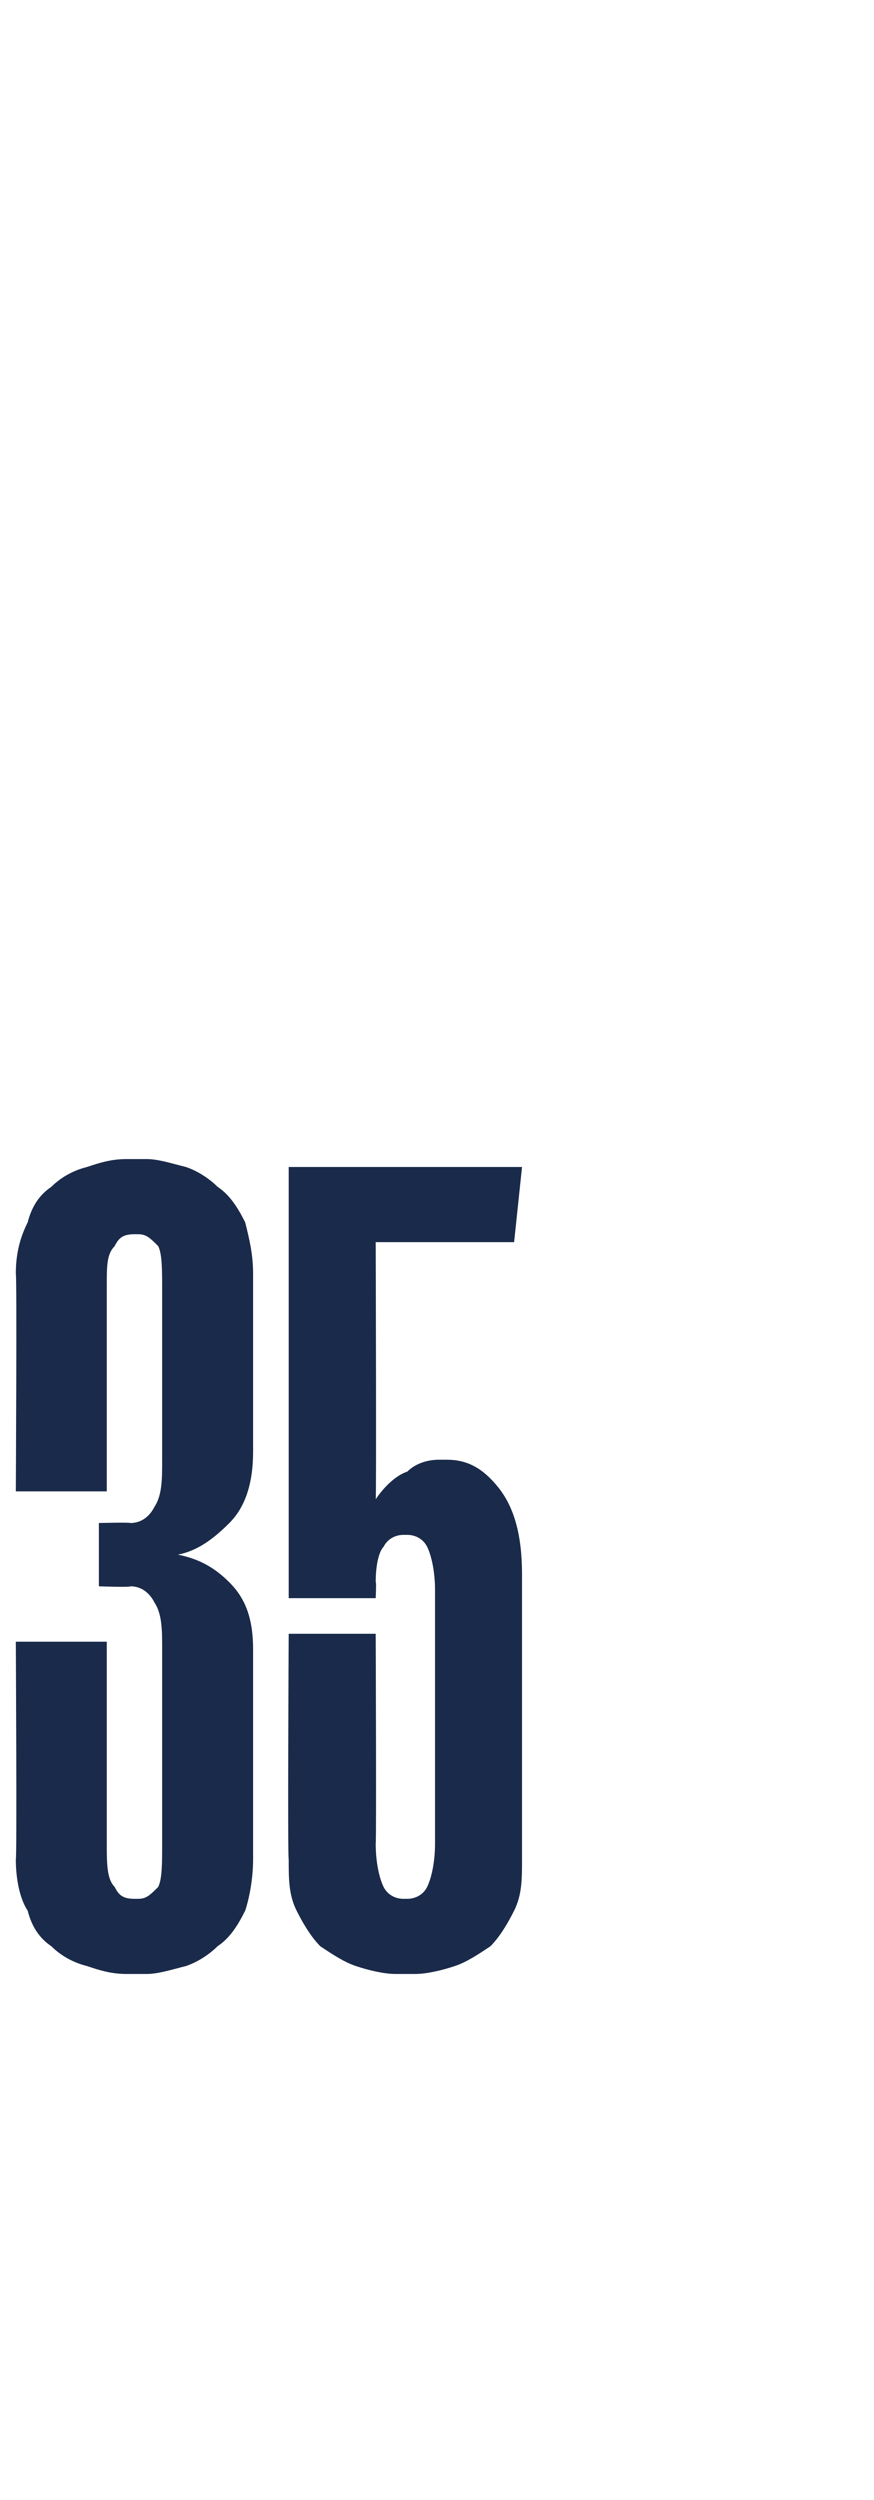
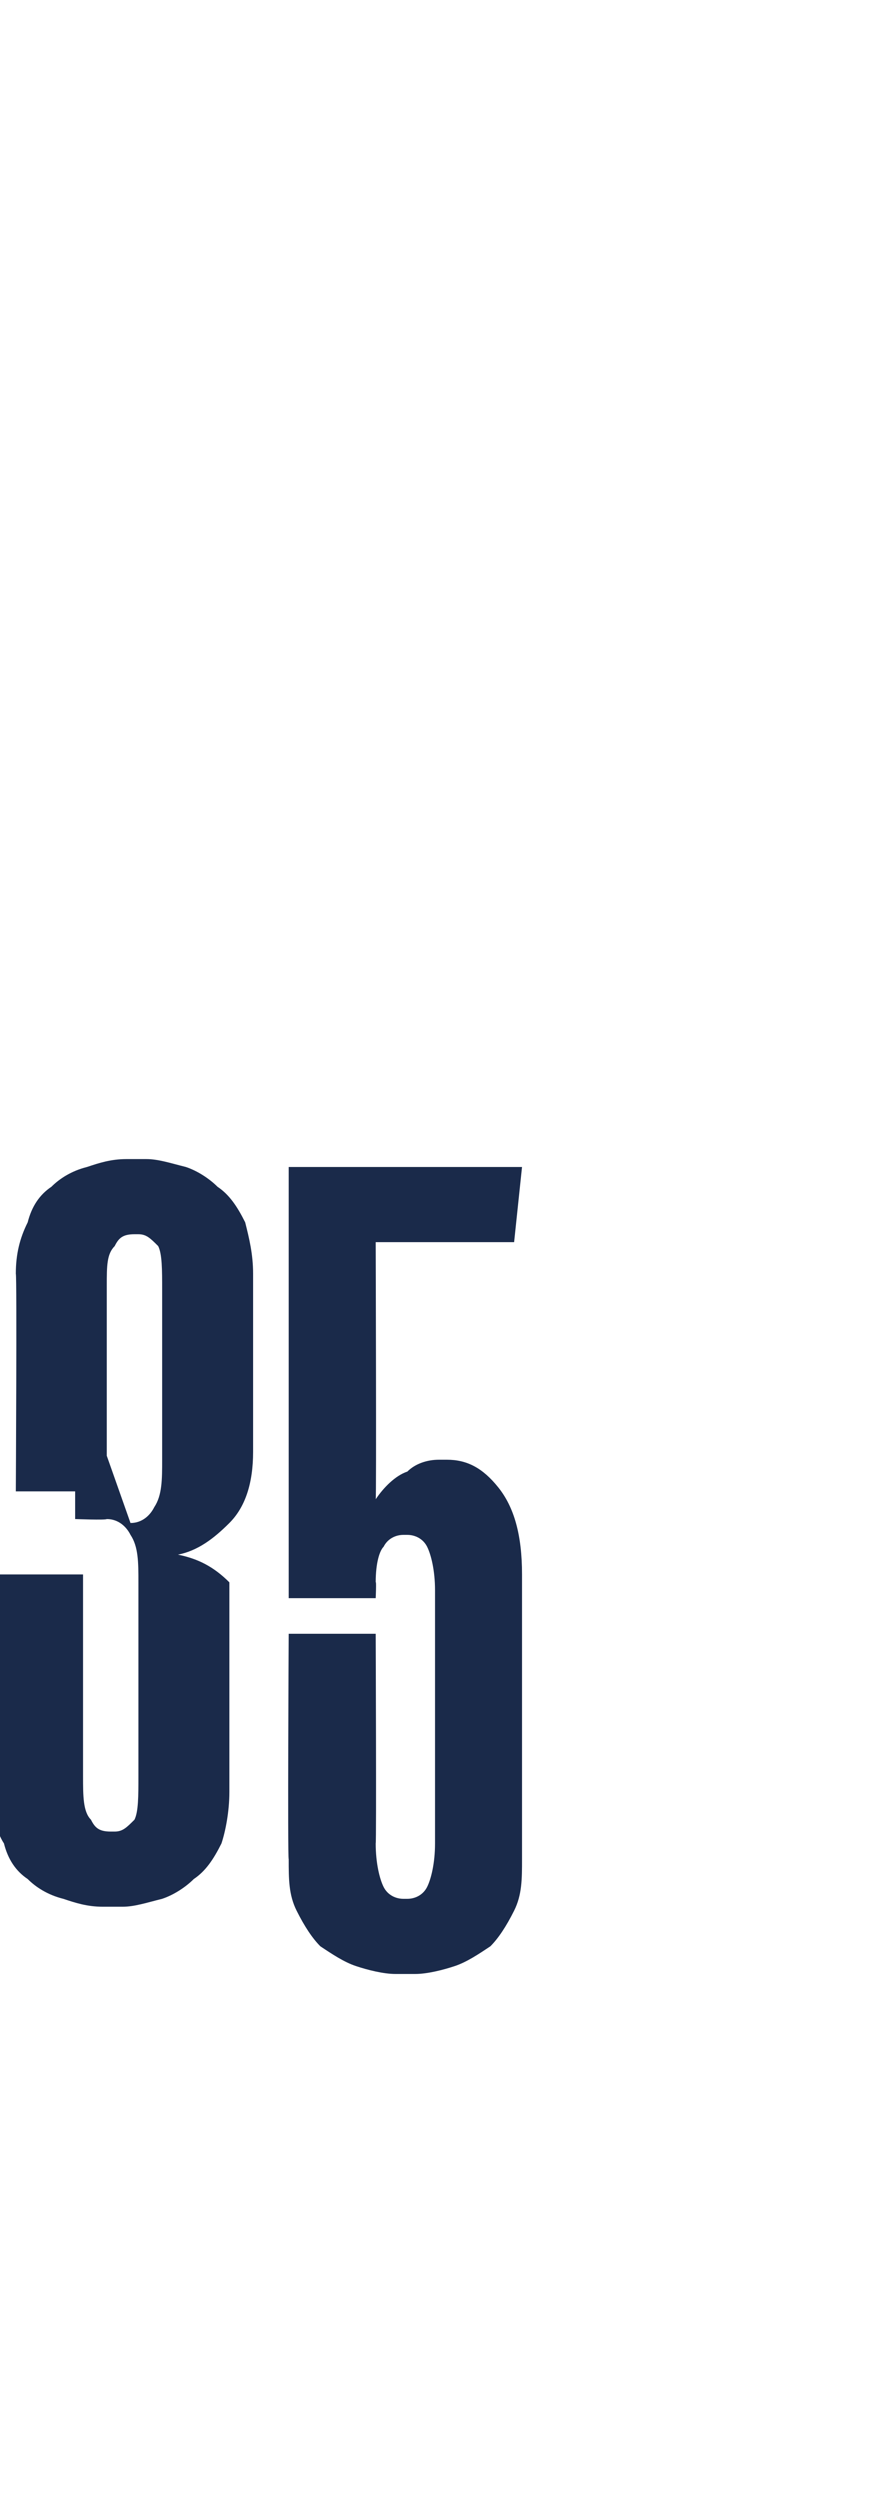
<svg xmlns="http://www.w3.org/2000/svg" version="1.1" width="22.1px" height="63.2px" viewBox="0 -28 22.1 63.2" style="top:-28px">
  <desc>35</desc>
  <defs />
  <g id="Polygon34205">
-     <path d="m3.3 10.5c.3 0 .5-.2.6-.4c.2-.3.2-.7.2-1.2V4.6c0-.5 0-.9-.1-1.1c-.2-.2-.3-.3-.5-.3h-.1c-.3 0-.4.1-.5.3c-.2.2-.2.5-.2 1v5.2H.4s.03-5.47 0-5.5c0-.5.1-.9.3-1.3c.1-.4.3-.7.6-.9c.2-.2.5-.4.9-.5c.3-.1.6-.2 1-.2h.5c.3 0 .6.1 1 .2c.3.1.6.3.8.5c.3.2.5.5.7.9c.1.4.2.8.2 1.3v4.5c0 .8-.2 1.4-.6 1.8c-.4.4-.8.7-1.3.8c.5.1.9.3 1.3.7c.4.4.6.9.6 1.7v5.3c0 .5-.1 1-.2 1.3c-.2.4-.4.7-.7.9c-.2.2-.5.4-.8.5c-.4.1-.7.2-1 .2h-.5c-.4 0-.7-.1-1-.2c-.4-.1-.7-.3-.9-.5c-.3-.2-.5-.5-.6-.9c-.2-.3-.3-.8-.3-1.3c.03-.01 0-5.5 0-5.5h2.3v5.1c0 .5 0 .9.2 1.1c.1.2.2.3.5.3h.1c.2 0 .3-.1.5-.3c.1-.2.1-.6.1-1.1v-4.9c0-.5 0-.9-.2-1.2c-.1-.2-.3-.4-.6-.4c-.03.03-.8 0-.8 0v-1.6s.77-.02.8 0zM10 21.9c-.3 0-.7-.1-1-.2c-.3-.1-.6-.3-.9-.5c-.2-.2-.4-.5-.6-.9c-.2-.4-.2-.8-.2-1.3c-.03-.04 0-5.7 0-5.7h2.2s.02 5.31 0 5.3c0 .5.1.9.2 1.1c.1.2.3.3.5.3h.1c.2 0 .4-.1.5-.3c.1-.2.2-.6.2-1.1v-6.4c0-.5-.1-.9-.2-1.1c-.1-.2-.3-.3-.5-.3h-.1c-.2 0-.4.1-.5.3c-.1.1-.2.4-.2.9c.02-.05 0 .4 0 .4H7.3V1.5h5.9L13 3.4H9.5s.02 6.53 0 6.5c.2-.3.5-.6.8-.7c.2-.2.5-.3.8-.3h.2c.5 0 .9.2 1.3.7c.4.5.6 1.2.6 2.2v7.2c0 .5 0 .9-.2 1.3c-.2.4-.4.7-.6.9c-.3.2-.6.4-.9.5c-.3.1-.7.2-1 .2h-.5z" stroke="none" fill="#1a2a4a" />
+     <path d="m3.3 10.5c.3 0 .5-.2.6-.4c.2-.3.2-.7.2-1.2V4.6c0-.5 0-.9-.1-1.1c-.2-.2-.3-.3-.5-.3h-.1c-.3 0-.4.1-.5.3c-.2.2-.2.5-.2 1v5.2H.4s.03-5.47 0-5.5c0-.5.1-.9.3-1.3c.1-.4.3-.7.6-.9c.2-.2.5-.4.9-.5c.3-.1.6-.2 1-.2h.5c.3 0 .6.1 1 .2c.3.1.6.3.8.5c.3.2.5.5.7.9c.1.4.2.8.2 1.3v4.5c0 .8-.2 1.4-.6 1.8c-.4.4-.8.7-1.3.8c.5.1.9.3 1.3.7v5.3c0 .5-.1 1-.2 1.3c-.2.4-.4.7-.7.9c-.2.2-.5.4-.8.5c-.4.1-.7.2-1 .2h-.5c-.4 0-.7-.1-1-.2c-.4-.1-.7-.3-.9-.5c-.3-.2-.5-.5-.6-.9c-.2-.3-.3-.8-.3-1.3c.03-.01 0-5.5 0-5.5h2.3v5.1c0 .5 0 .9.2 1.1c.1.2.2.3.5.3h.1c.2 0 .3-.1.5-.3c.1-.2.1-.6.1-1.1v-4.9c0-.5 0-.9-.2-1.2c-.1-.2-.3-.4-.6-.4c-.03.03-.8 0-.8 0v-1.6s.77-.02.8 0zM10 21.9c-.3 0-.7-.1-1-.2c-.3-.1-.6-.3-.9-.5c-.2-.2-.4-.5-.6-.9c-.2-.4-.2-.8-.2-1.3c-.03-.04 0-5.7 0-5.7h2.2s.02 5.31 0 5.3c0 .5.1.9.2 1.1c.1.2.3.3.5.3h.1c.2 0 .4-.1.5-.3c.1-.2.2-.6.2-1.1v-6.4c0-.5-.1-.9-.2-1.1c-.1-.2-.3-.3-.5-.3h-.1c-.2 0-.4.1-.5.3c-.1.1-.2.4-.2.9c.02-.05 0 .4 0 .4H7.3V1.5h5.9L13 3.4H9.5s.02 6.53 0 6.5c.2-.3.5-.6.8-.7c.2-.2.5-.3.8-.3h.2c.5 0 .9.2 1.3.7c.4.5.6 1.2.6 2.2v7.2c0 .5 0 .9-.2 1.3c-.2.4-.4.7-.6.9c-.3.2-.6.4-.9.5c-.3.1-.7.2-1 .2h-.5z" stroke="none" fill="#1a2a4a" />
  </g>
</svg>